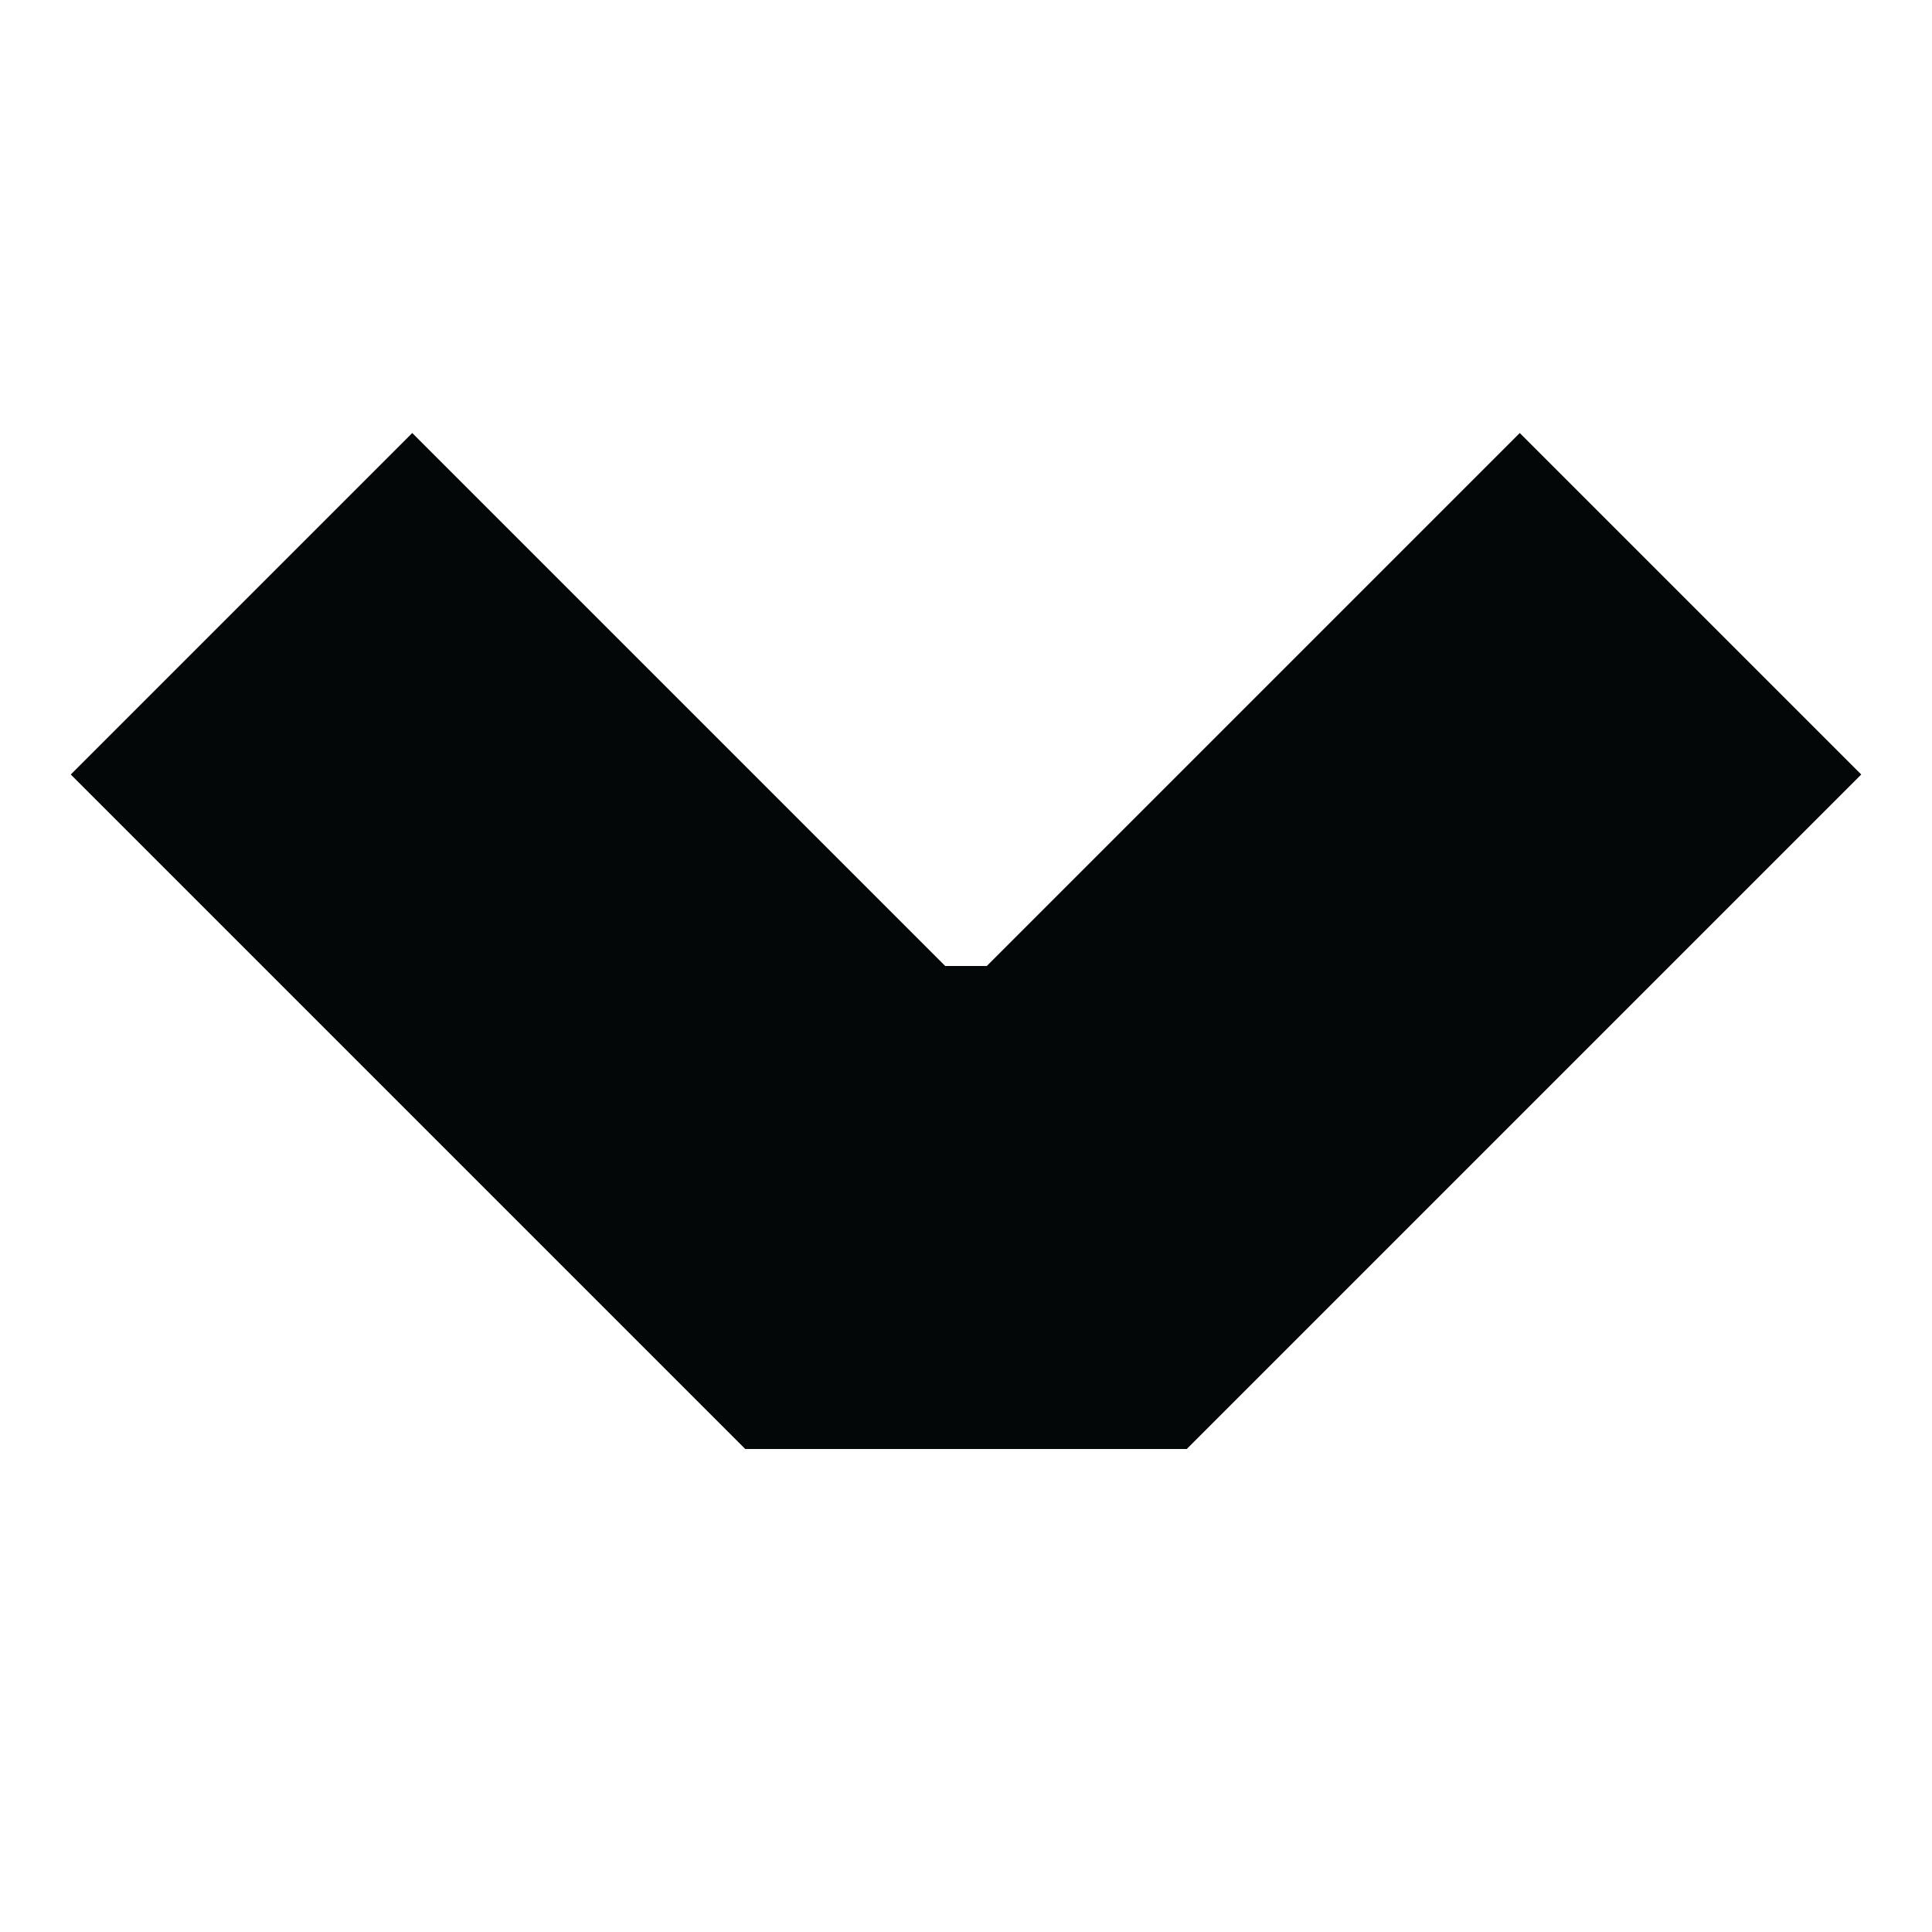
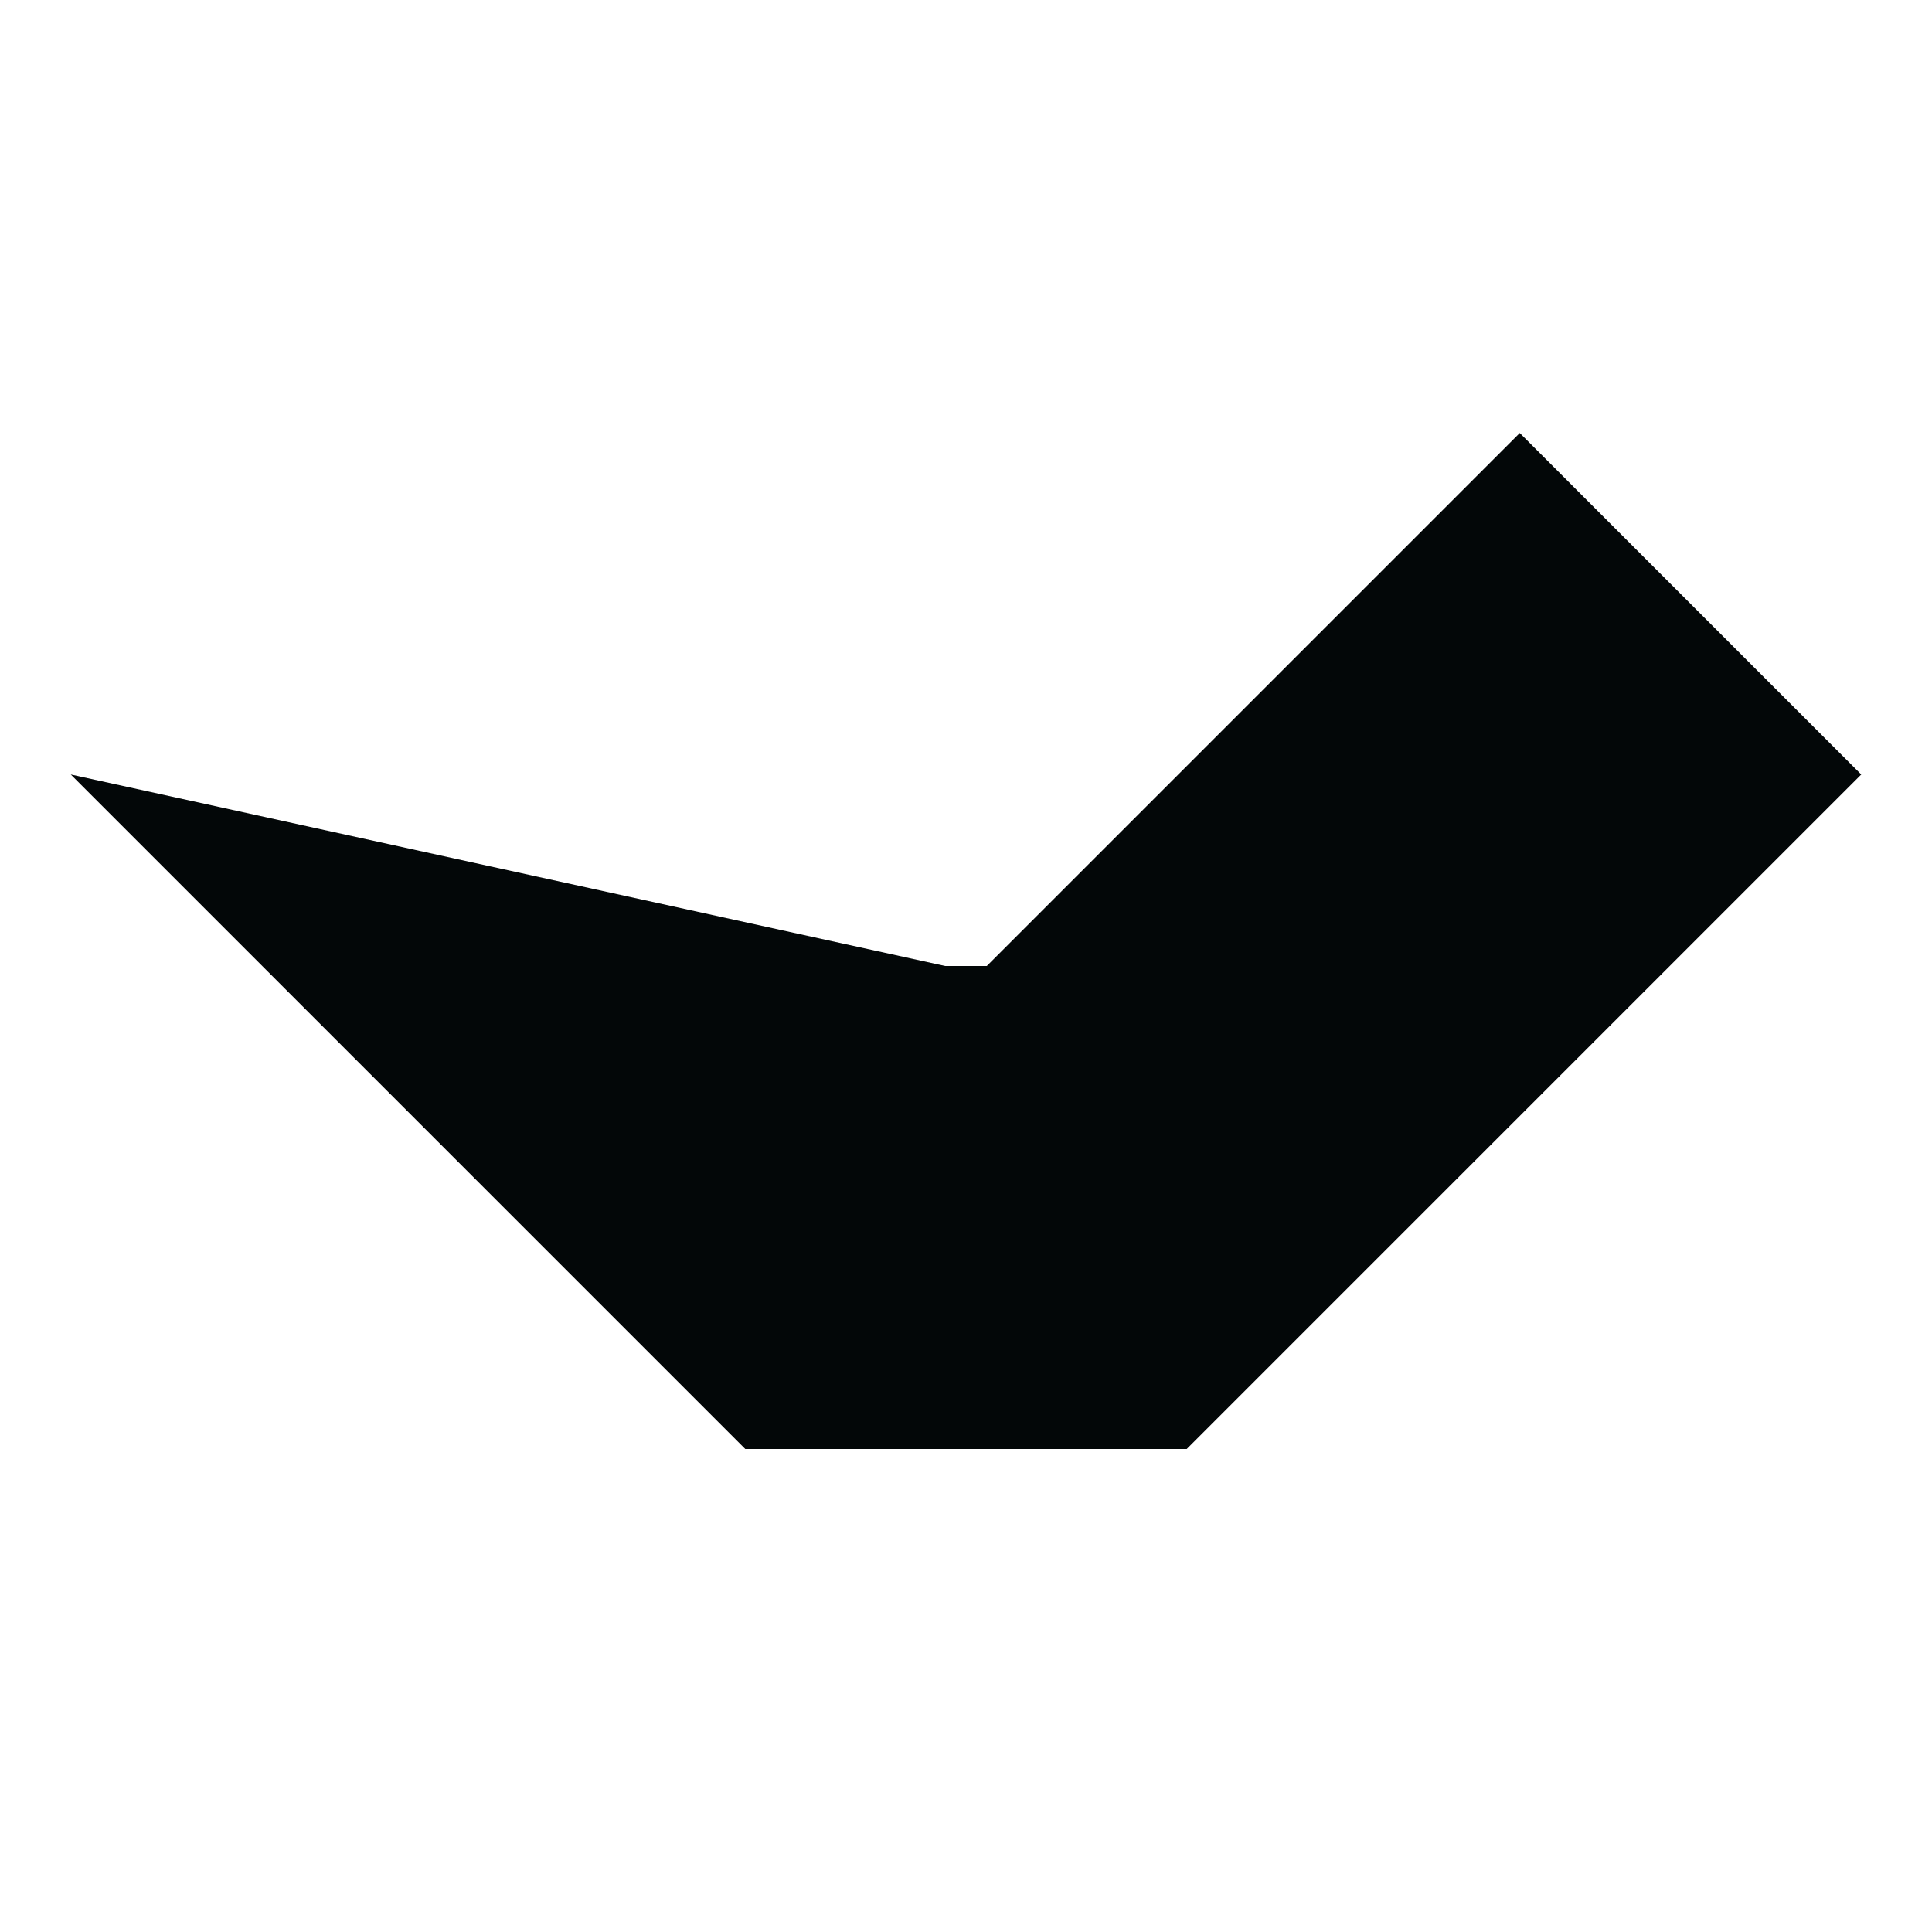
<svg xmlns="http://www.w3.org/2000/svg" width="16" height="16" viewBox="0 0 16 16" fill="none">
-   <path fill-rule="evenodd" clip-rule="evenodd" d="M8.172 8L12.586 3.586L15.414 6.414L9.828 12L6.172 12L0.586 6.414L3.414 3.586L7.828 8L8.172 8Z" fill="#030708" />
+   <path fill-rule="evenodd" clip-rule="evenodd" d="M8.172 8L12.586 3.586L15.414 6.414L9.828 12L6.172 12L0.586 6.414L7.828 8L8.172 8Z" fill="#030708" />
</svg>